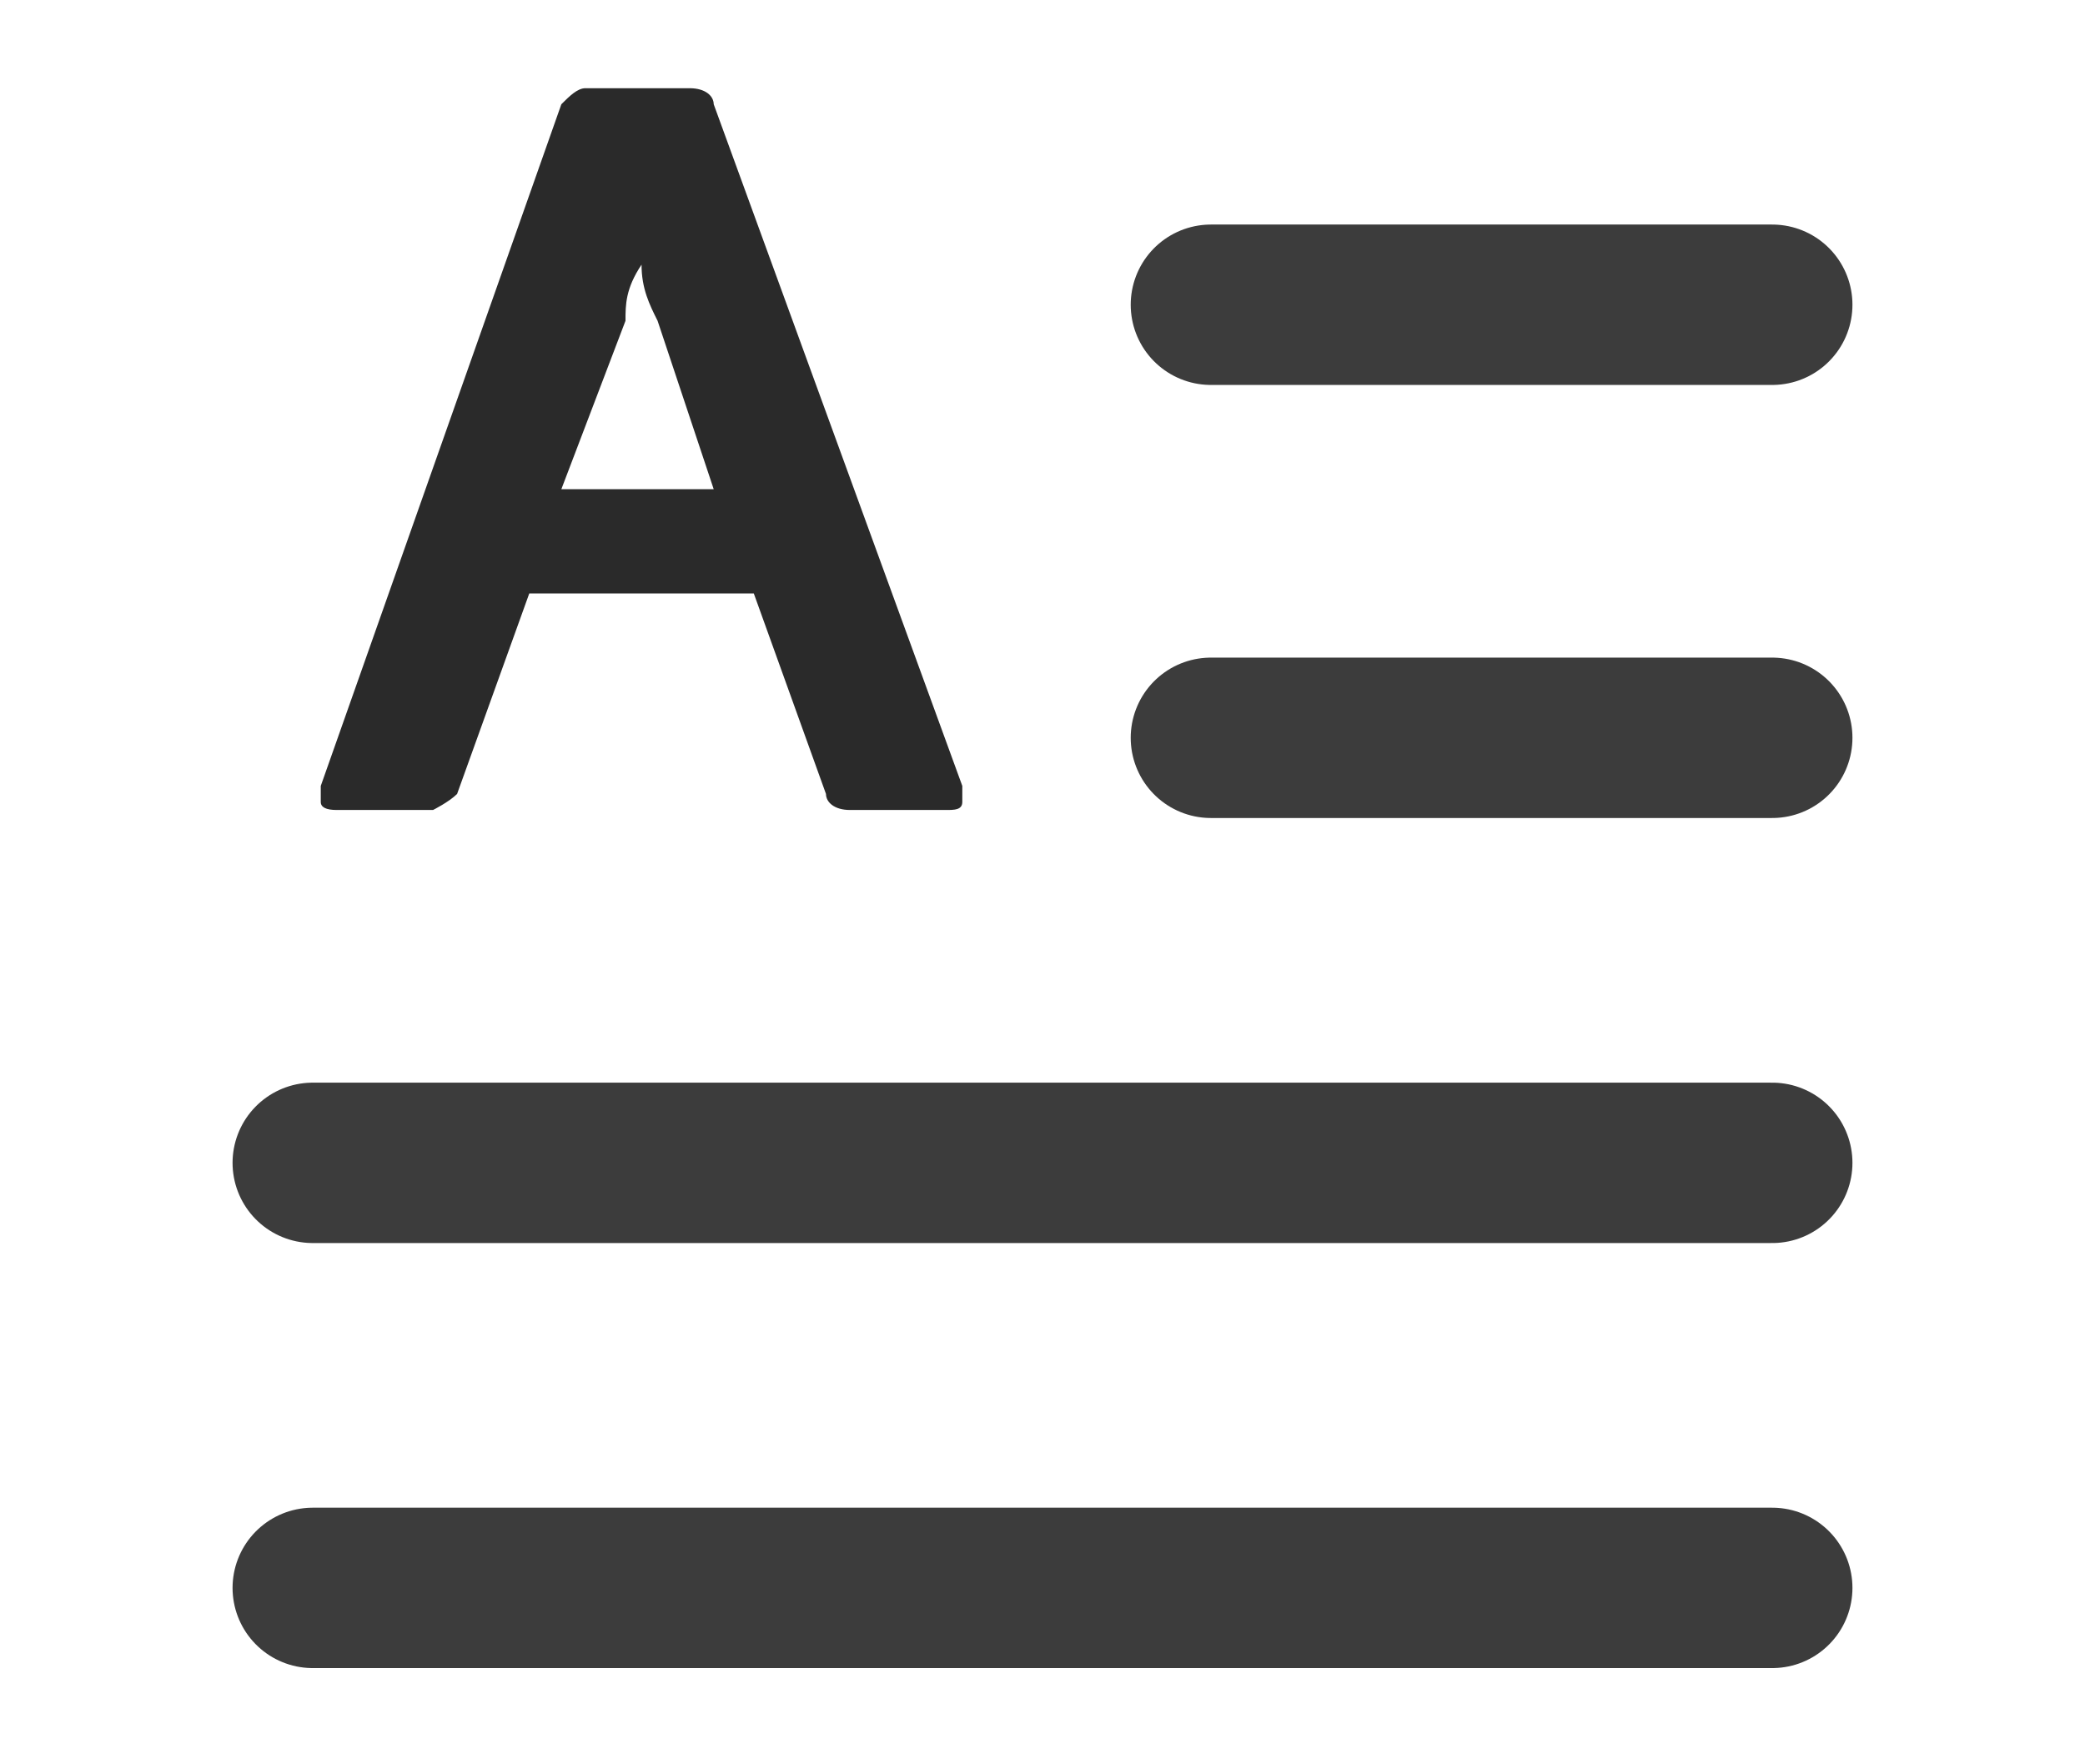
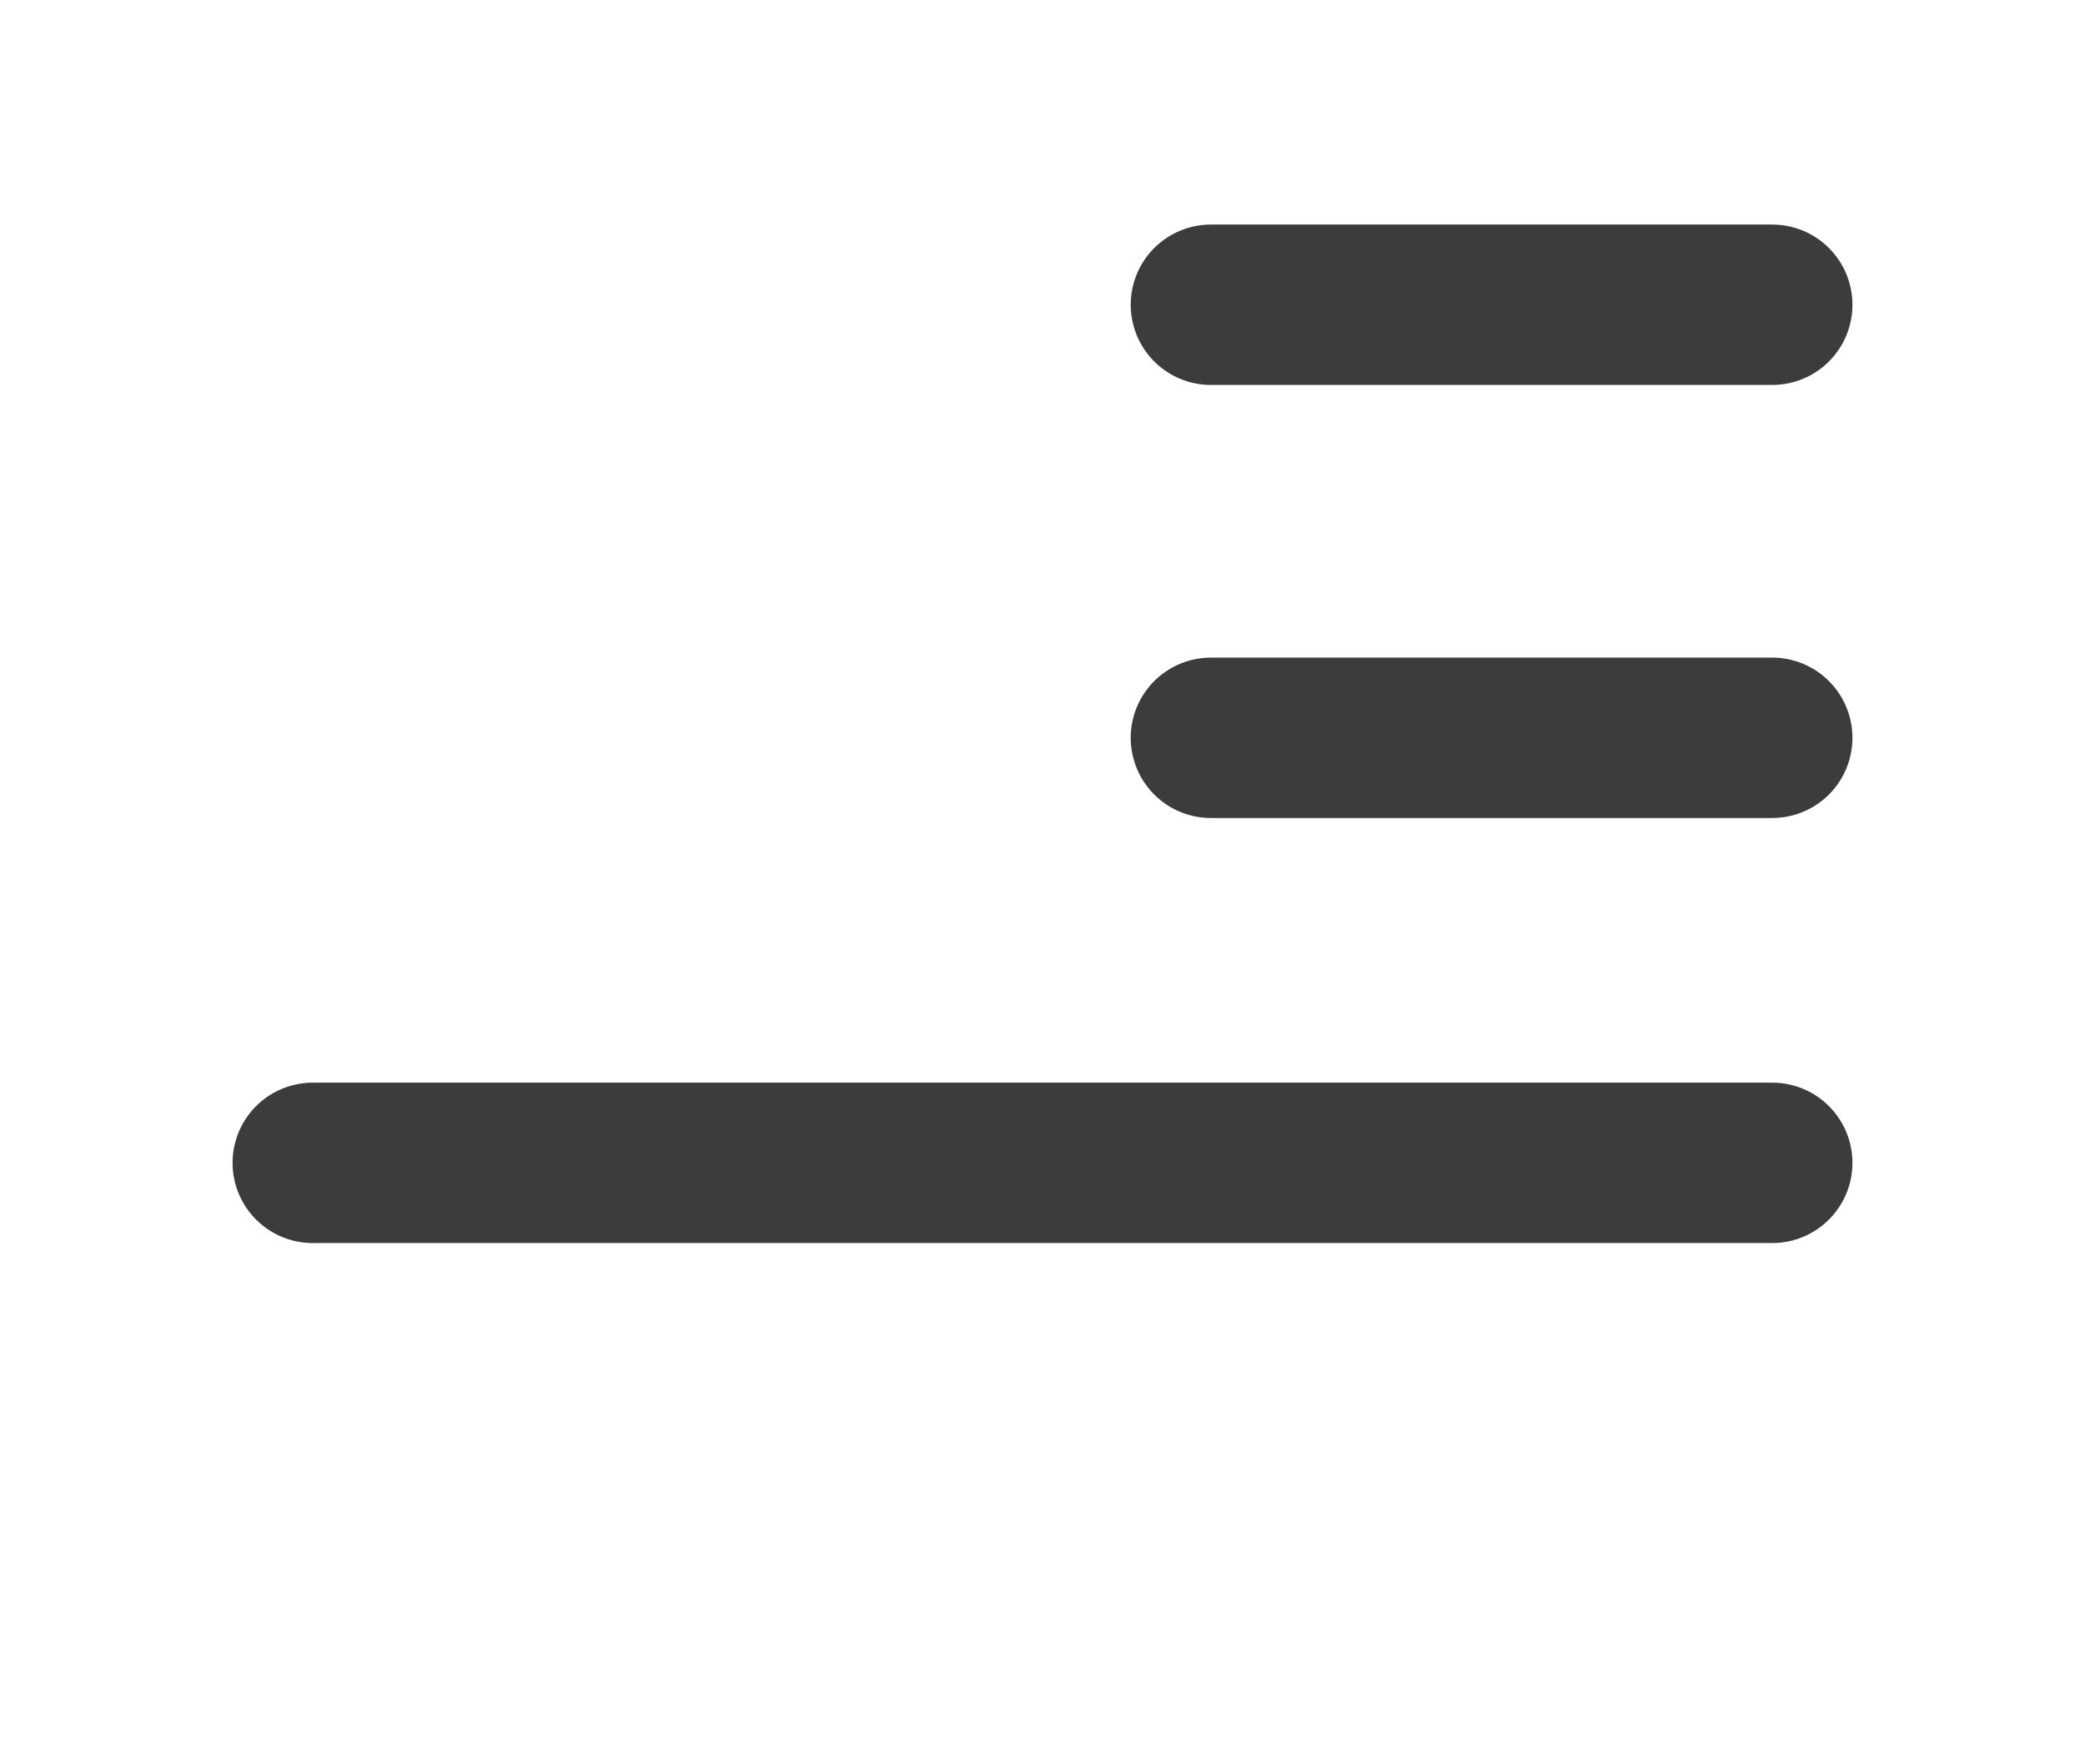
<svg xmlns="http://www.w3.org/2000/svg" version="1.1" viewBox="0 0 26 22">
  <defs>
    <style>
      .cls-1 {
        fill: #2a2a2a;
      }

      .cls-2 {
        fill: none;
        stroke: #3c3c3c;
        stroke-linecap: round;
        stroke-linejoin: round;
        stroke-width: 2px;
      }
    </style>
  </defs>
  <g>
    <g id="Calque_1">
      <g>
-         <path class="cls-1" d="M12,9.8L8.9,1.3c0-.1-.1-.2-.3-.2h-1.3c-.1,0-.2.1-.3.2l-3,8.5v.2q0,.1.2.1h1.2c0,0,.2-.1.3-.2l.9-2.5h2.8l.9,2.5c0,.1.1.2.3.2h1.2c.1,0,.2,0,.2-.1,0,0,0-.1,0-.2ZM8.9,6.1h-1.9l.8-2.1c0-.2,0-.4.2-.7,0,.3.1.5.2.7l.7,2.1Z" />
        <g>
          <line class="cls-2" x1="22.1" y1="3.8" x2="15.1" y2="3.8" />
          <line class="cls-2" x1="22.1" y1="9.2" x2="15.1" y2="9.2" />
          <line class="cls-2" x1="22.1" y1="14.5" x2="3.9" y2="14.5" />
-           <line class="cls-2" x1="22.1" y1="19.8" x2="3.9" y2="19.8" />
        </g>
      </g>
    </g>
  </g>
</svg>